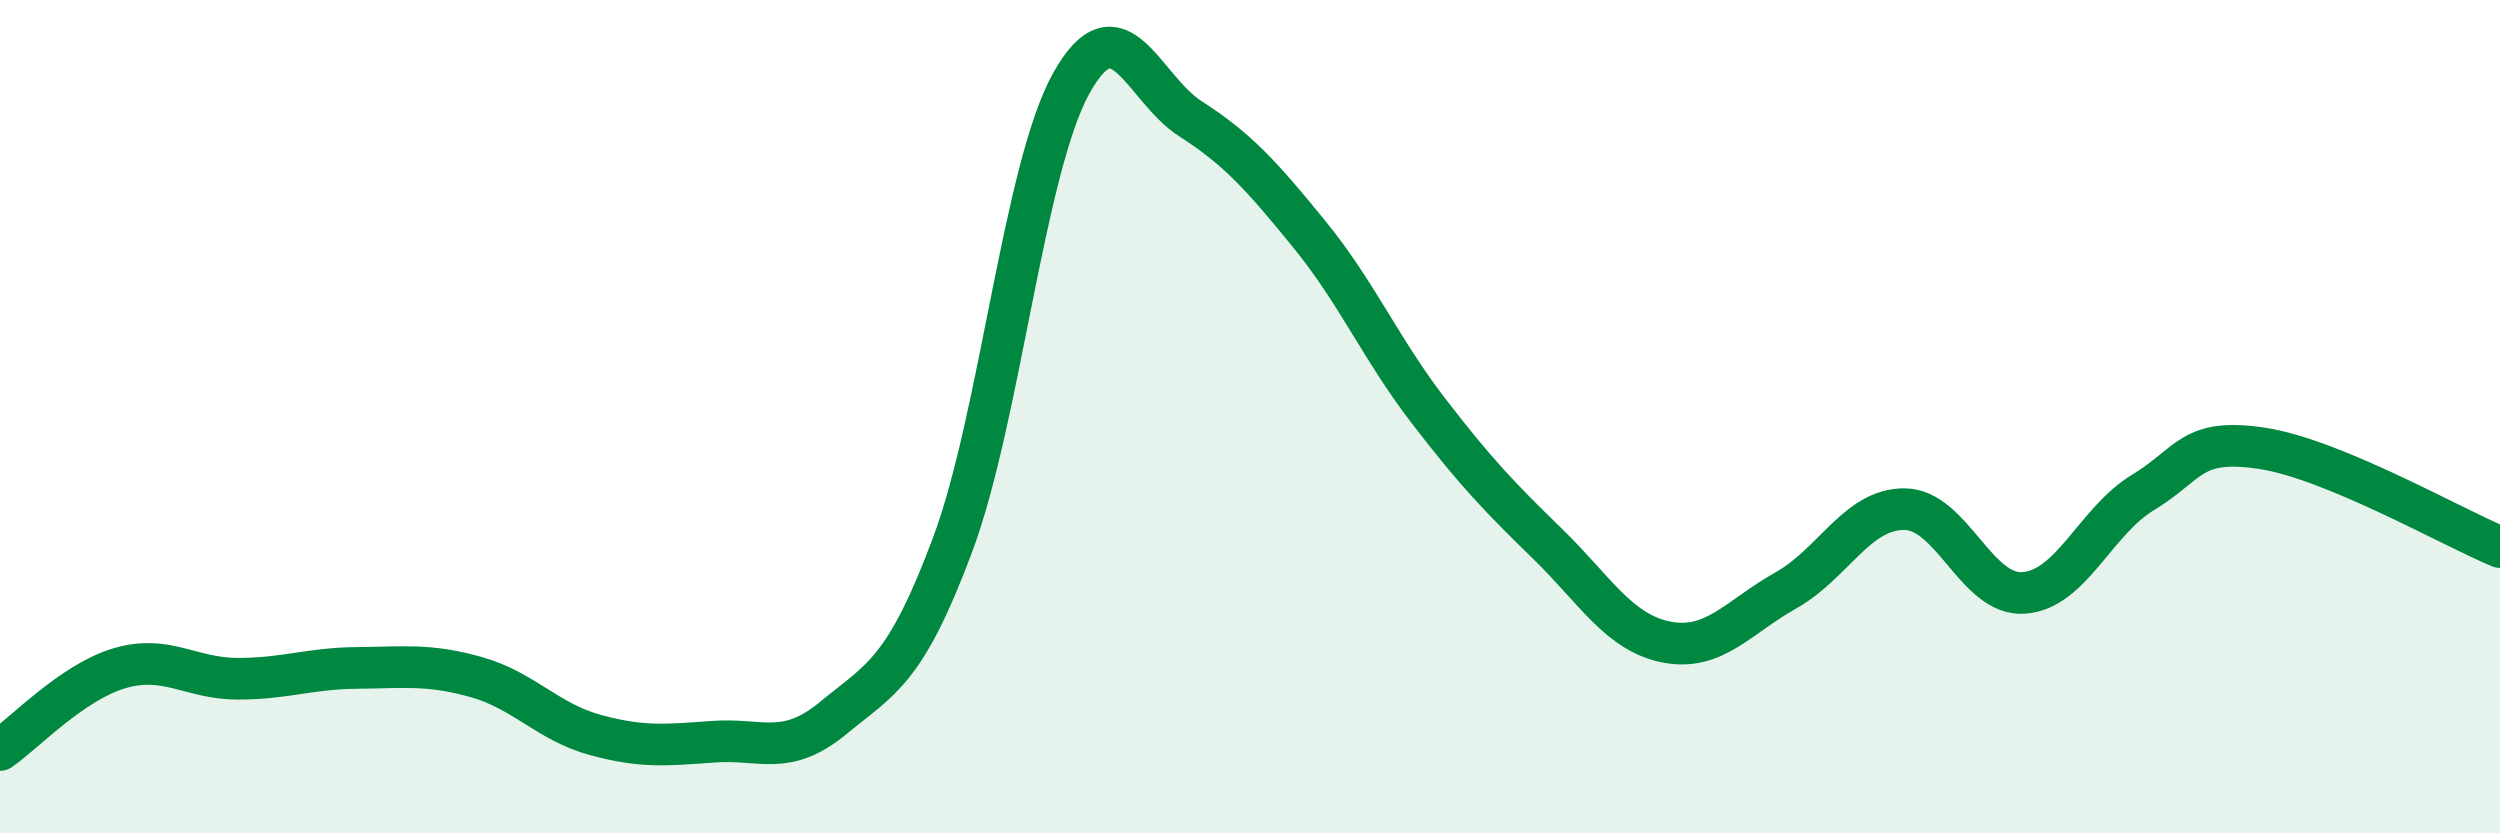
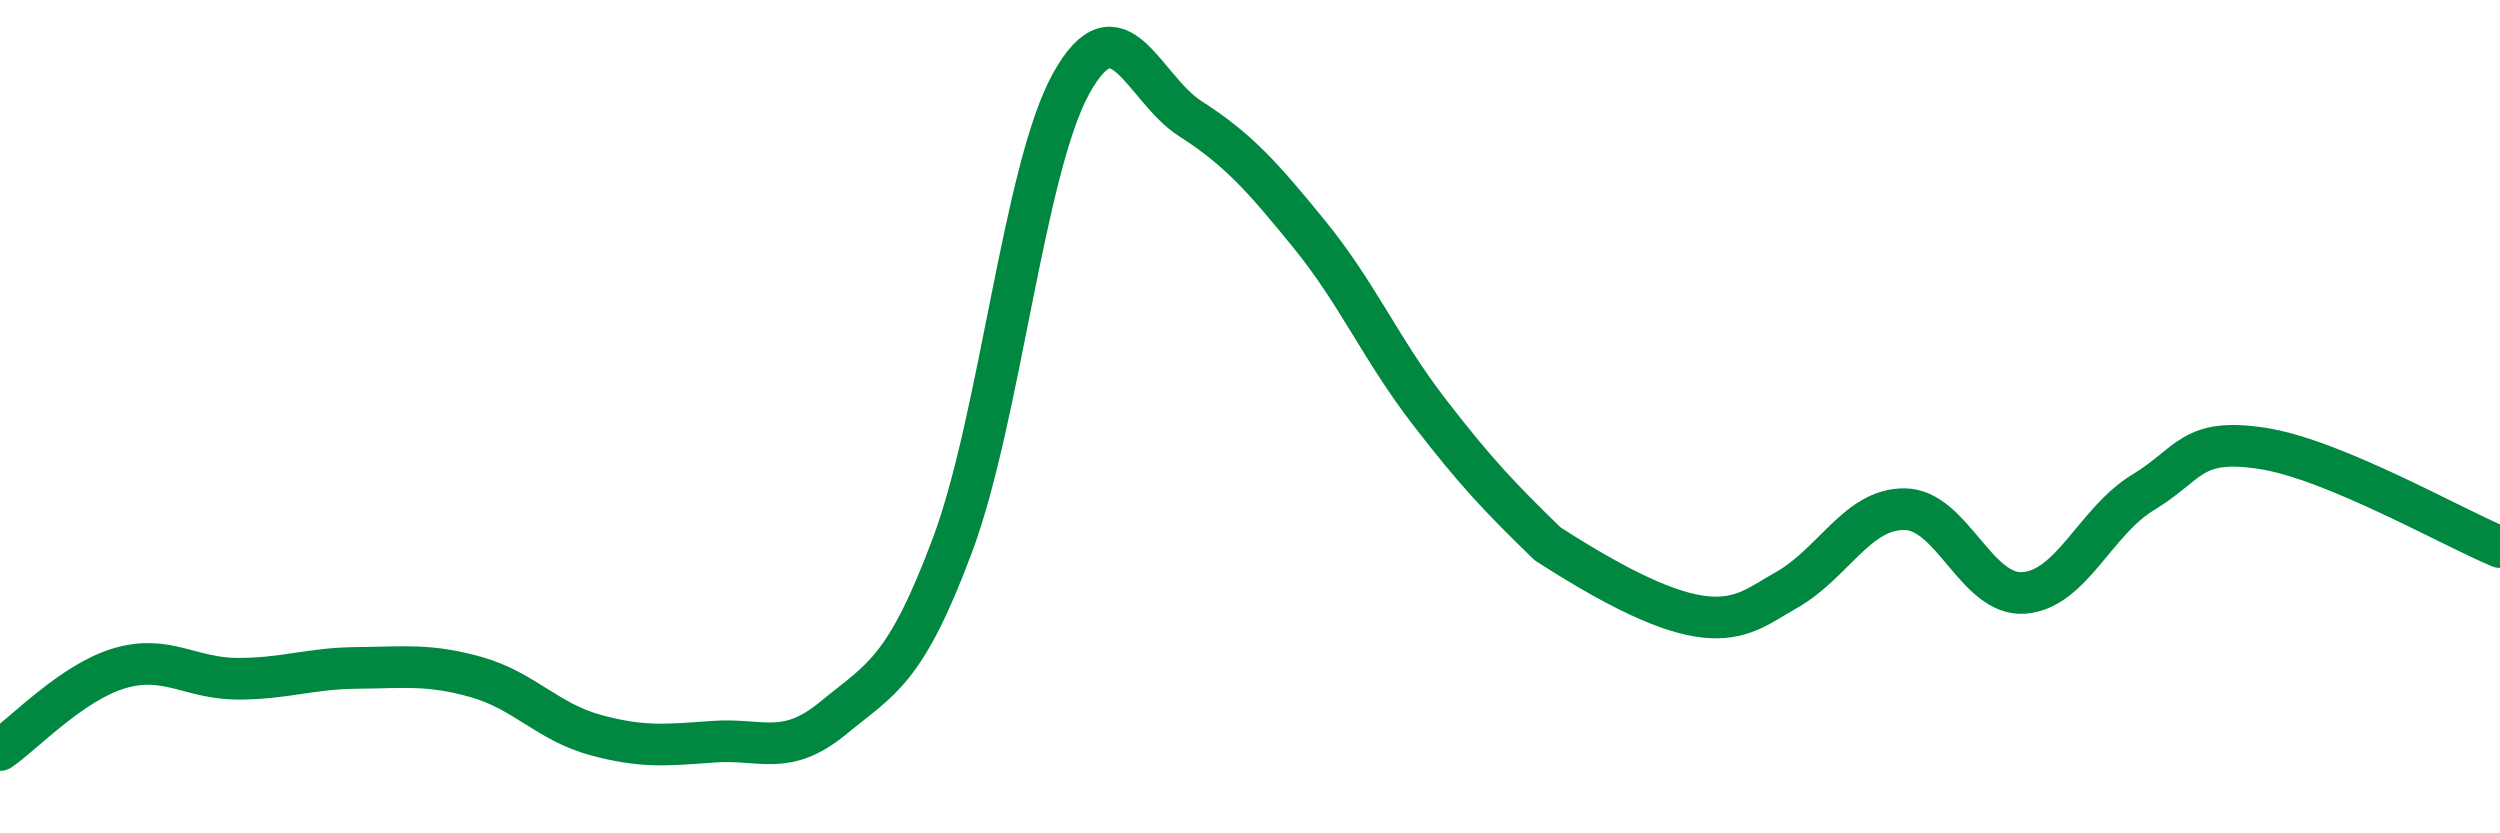
<svg xmlns="http://www.w3.org/2000/svg" width="60" height="20" viewBox="0 0 60 20">
-   <path d="M 0,18 C 0.57,17.61 1.72,16.38 2.86,16.04 C 4,15.7 4.57,16.29 5.71,16.29 C 6.85,16.29 7.43,16.04 8.57,16.03 C 9.71,16.02 10.29,15.93 11.43,16.25 C 12.57,16.57 13.15,17.33 14.29,17.64 C 15.43,17.95 16,17.88 17.14,17.8 C 18.28,17.72 18.86,18.17 20,17.23 C 21.14,16.29 21.72,16.13 22.86,13.08 C 24,10.03 24.57,4.05 25.71,2 C 26.85,-0.05 27.43,2.12 28.57,2.85 C 29.71,3.58 30.29,4.23 31.43,5.63 C 32.57,7.03 33.15,8.39 34.29,9.87 C 35.43,11.35 36,11.94 37.14,13.05 C 38.28,14.16 38.86,15.19 40,15.41 C 41.14,15.63 41.72,14.81 42.86,14.17 C 44,13.53 44.57,12.21 45.71,12.22 C 46.85,12.23 47.43,14.31 48.57,14.23 C 49.71,14.15 50.29,12.51 51.43,11.82 C 52.57,11.13 52.58,10.5 54.29,10.76 C 56,11.02 58.86,12.66 60,13.13L60 20L0 20Z" fill="#008740" opacity="0.1" stroke-linecap="round" stroke-linejoin="round" />
-   <path d="M 0,18 C 0.57,17.61 1.72,16.38 2.86,16.04 C 4,15.7 4.57,16.29 5.71,16.29 C 6.85,16.29 7.43,16.04 8.57,16.03 C 9.71,16.02 10.29,15.93 11.43,16.25 C 12.57,16.57 13.15,17.33 14.29,17.64 C 15.43,17.95 16,17.88 17.14,17.8 C 18.28,17.72 18.86,18.17 20,17.23 C 21.14,16.29 21.72,16.13 22.86,13.08 C 24,10.03 24.57,4.05 25.71,2 C 26.85,-0.05 27.43,2.12 28.57,2.85 C 29.71,3.58 30.29,4.23 31.43,5.63 C 32.57,7.03 33.15,8.39 34.29,9.87 C 35.43,11.35 36,11.94 37.14,13.05 C 38.28,14.16 38.86,15.19 40,15.41 C 41.14,15.63 41.72,14.81 42.86,14.17 C 44,13.53 44.57,12.21 45.71,12.22 C 46.85,12.23 47.43,14.31 48.57,14.23 C 49.71,14.15 50.29,12.51 51.43,11.82 C 52.57,11.13 52.58,10.5 54.29,10.76 C 56,11.02 58.86,12.66 60,13.13" stroke="#008740" stroke-width="1" fill="none" stroke-linecap="round" stroke-linejoin="round" />
+   <path d="M 0,18 C 0.57,17.61 1.72,16.38 2.86,16.04 C 4,15.7 4.57,16.29 5.71,16.29 C 6.85,16.29 7.43,16.04 8.57,16.03 C 9.71,16.02 10.29,15.93 11.43,16.25 C 12.57,16.57 13.15,17.33 14.29,17.64 C 15.43,17.95 16,17.88 17.14,17.8 C 18.28,17.72 18.86,18.17 20,17.23 C 21.14,16.29 21.72,16.13 22.86,13.08 C 24,10.03 24.57,4.05 25.71,2 C 26.85,-0.05 27.43,2.12 28.57,2.85 C 29.71,3.58 30.29,4.23 31.43,5.63 C 32.57,7.03 33.15,8.39 34.29,9.87 C 35.43,11.35 36,11.94 37.14,13.05 C 41.14,15.63 41.72,14.81 42.86,14.17 C 44,13.53 44.57,12.21 45.71,12.22 C 46.85,12.23 47.43,14.31 48.57,14.23 C 49.71,14.15 50.29,12.51 51.43,11.82 C 52.57,11.13 52.58,10.5 54.29,10.76 C 56,11.02 58.86,12.66 60,13.13" stroke="#008740" stroke-width="1" fill="none" stroke-linecap="round" stroke-linejoin="round" />
</svg>